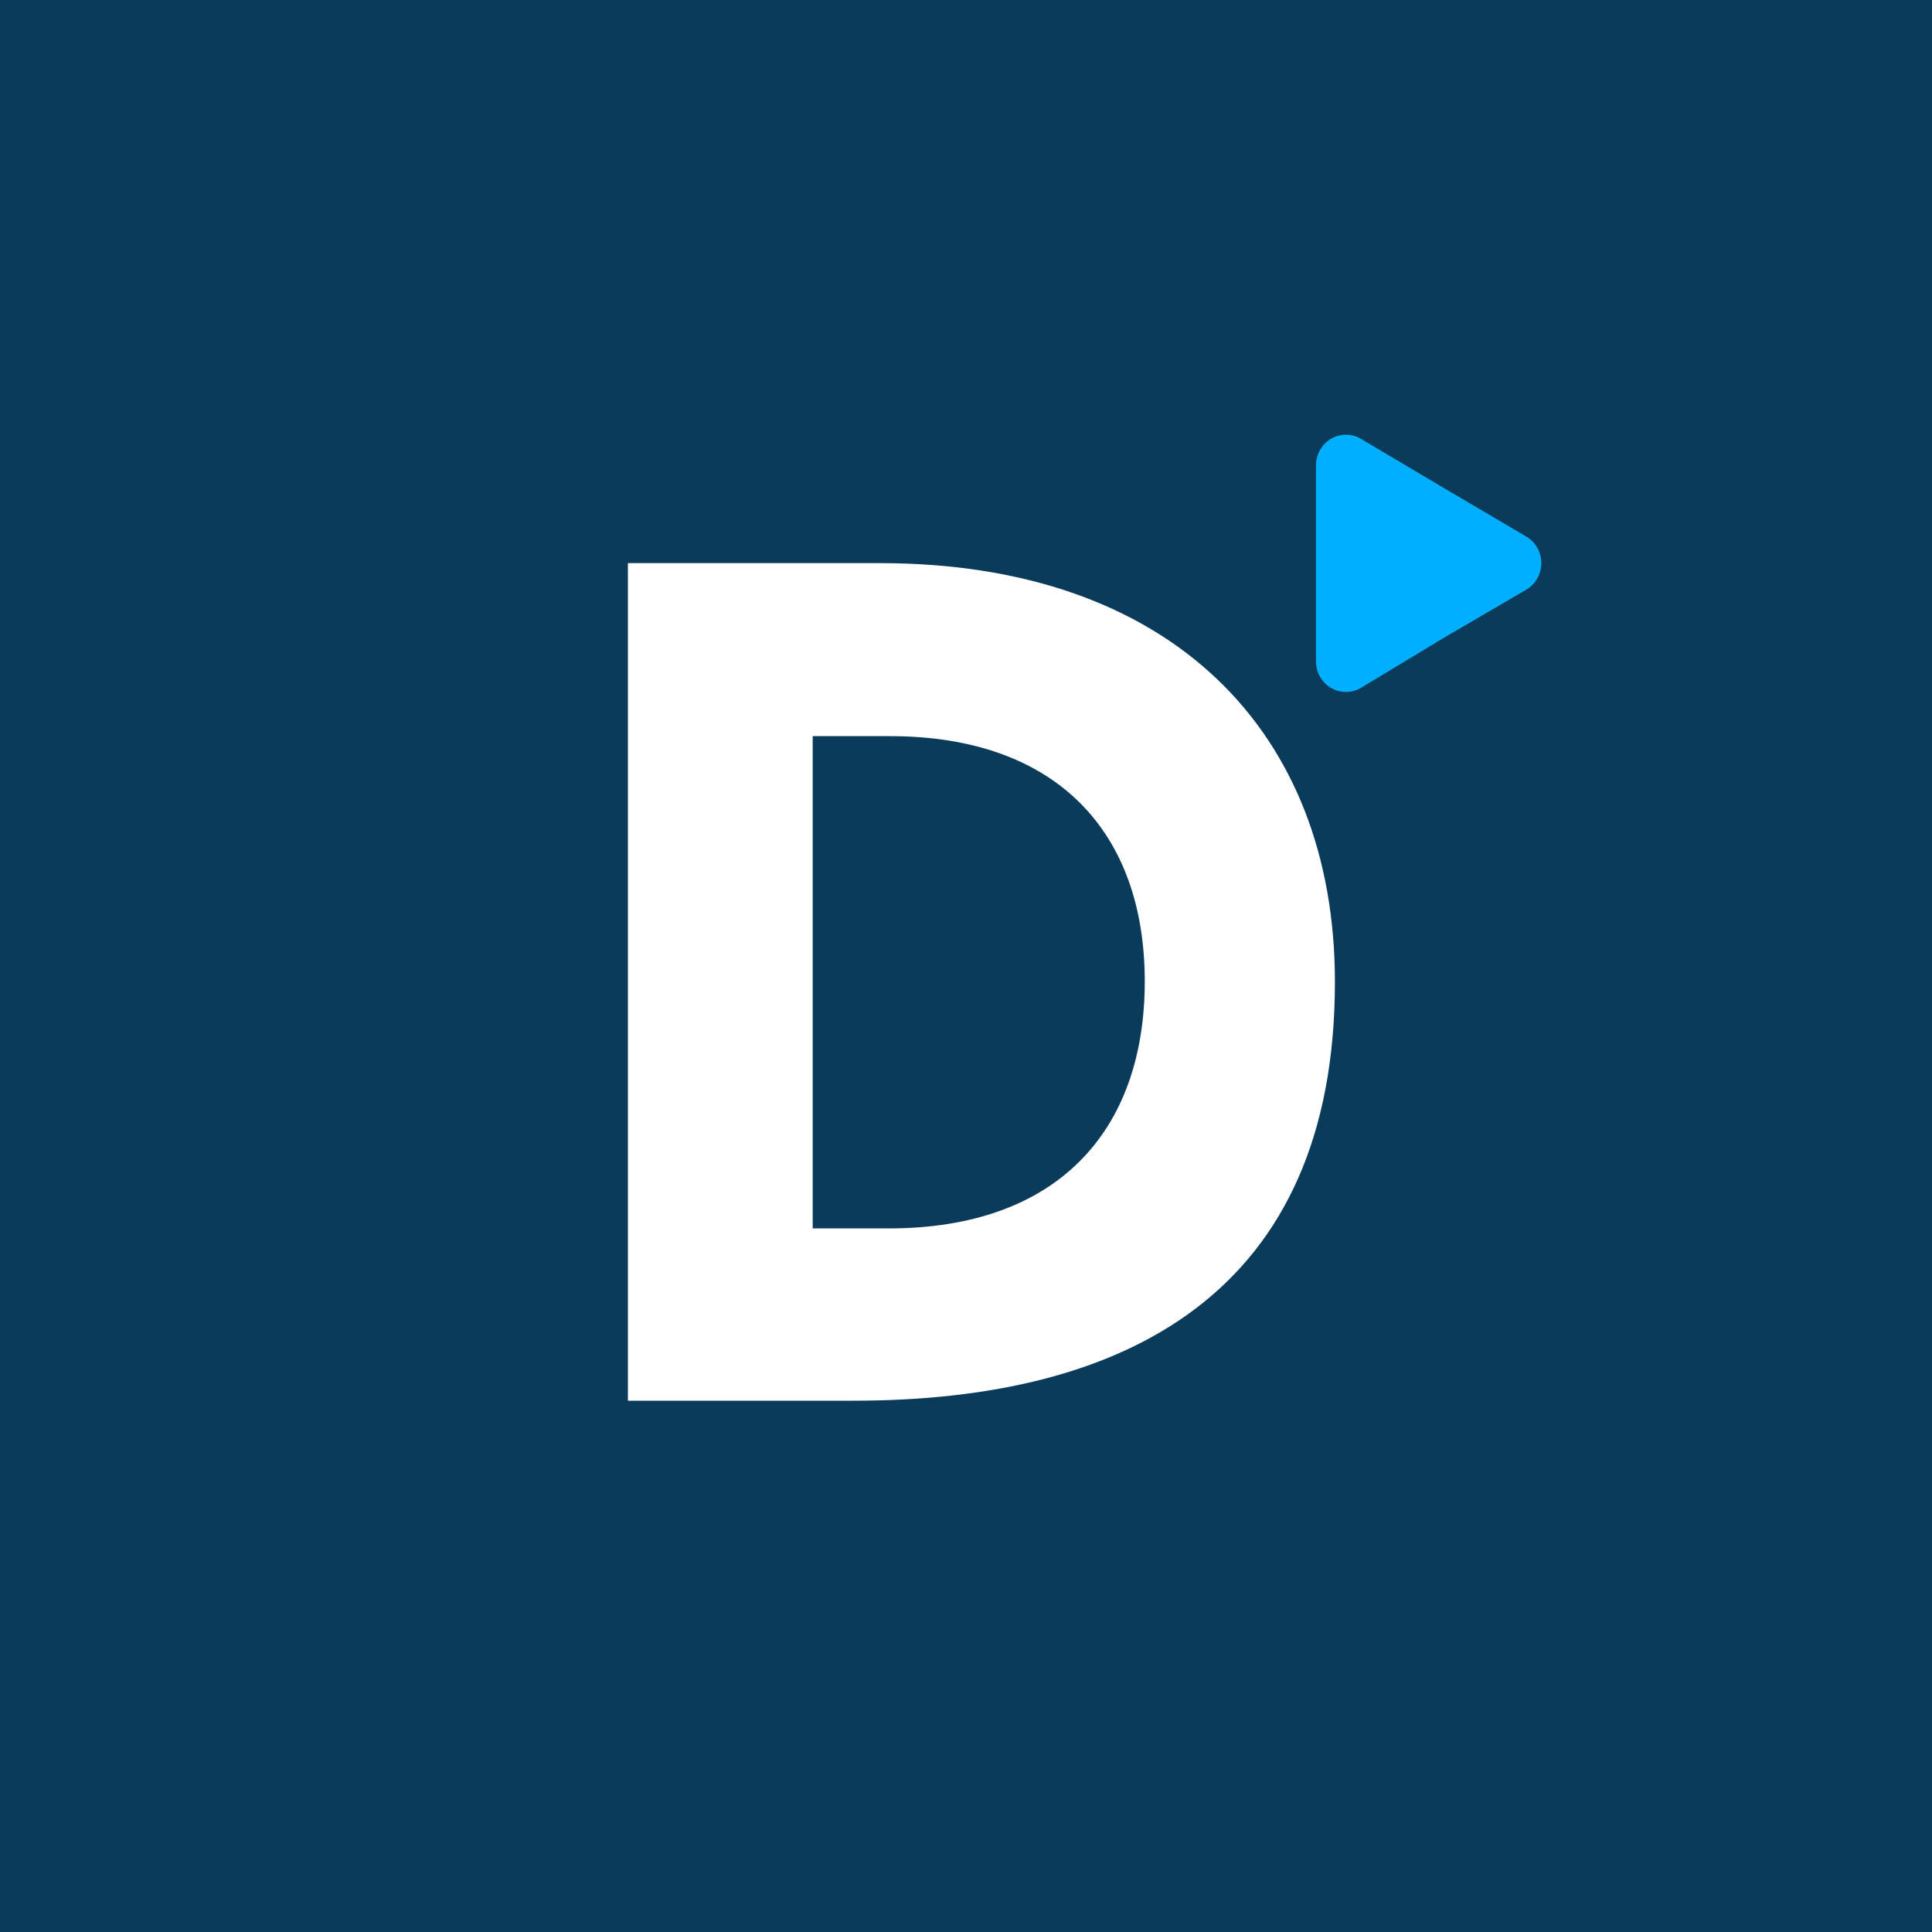
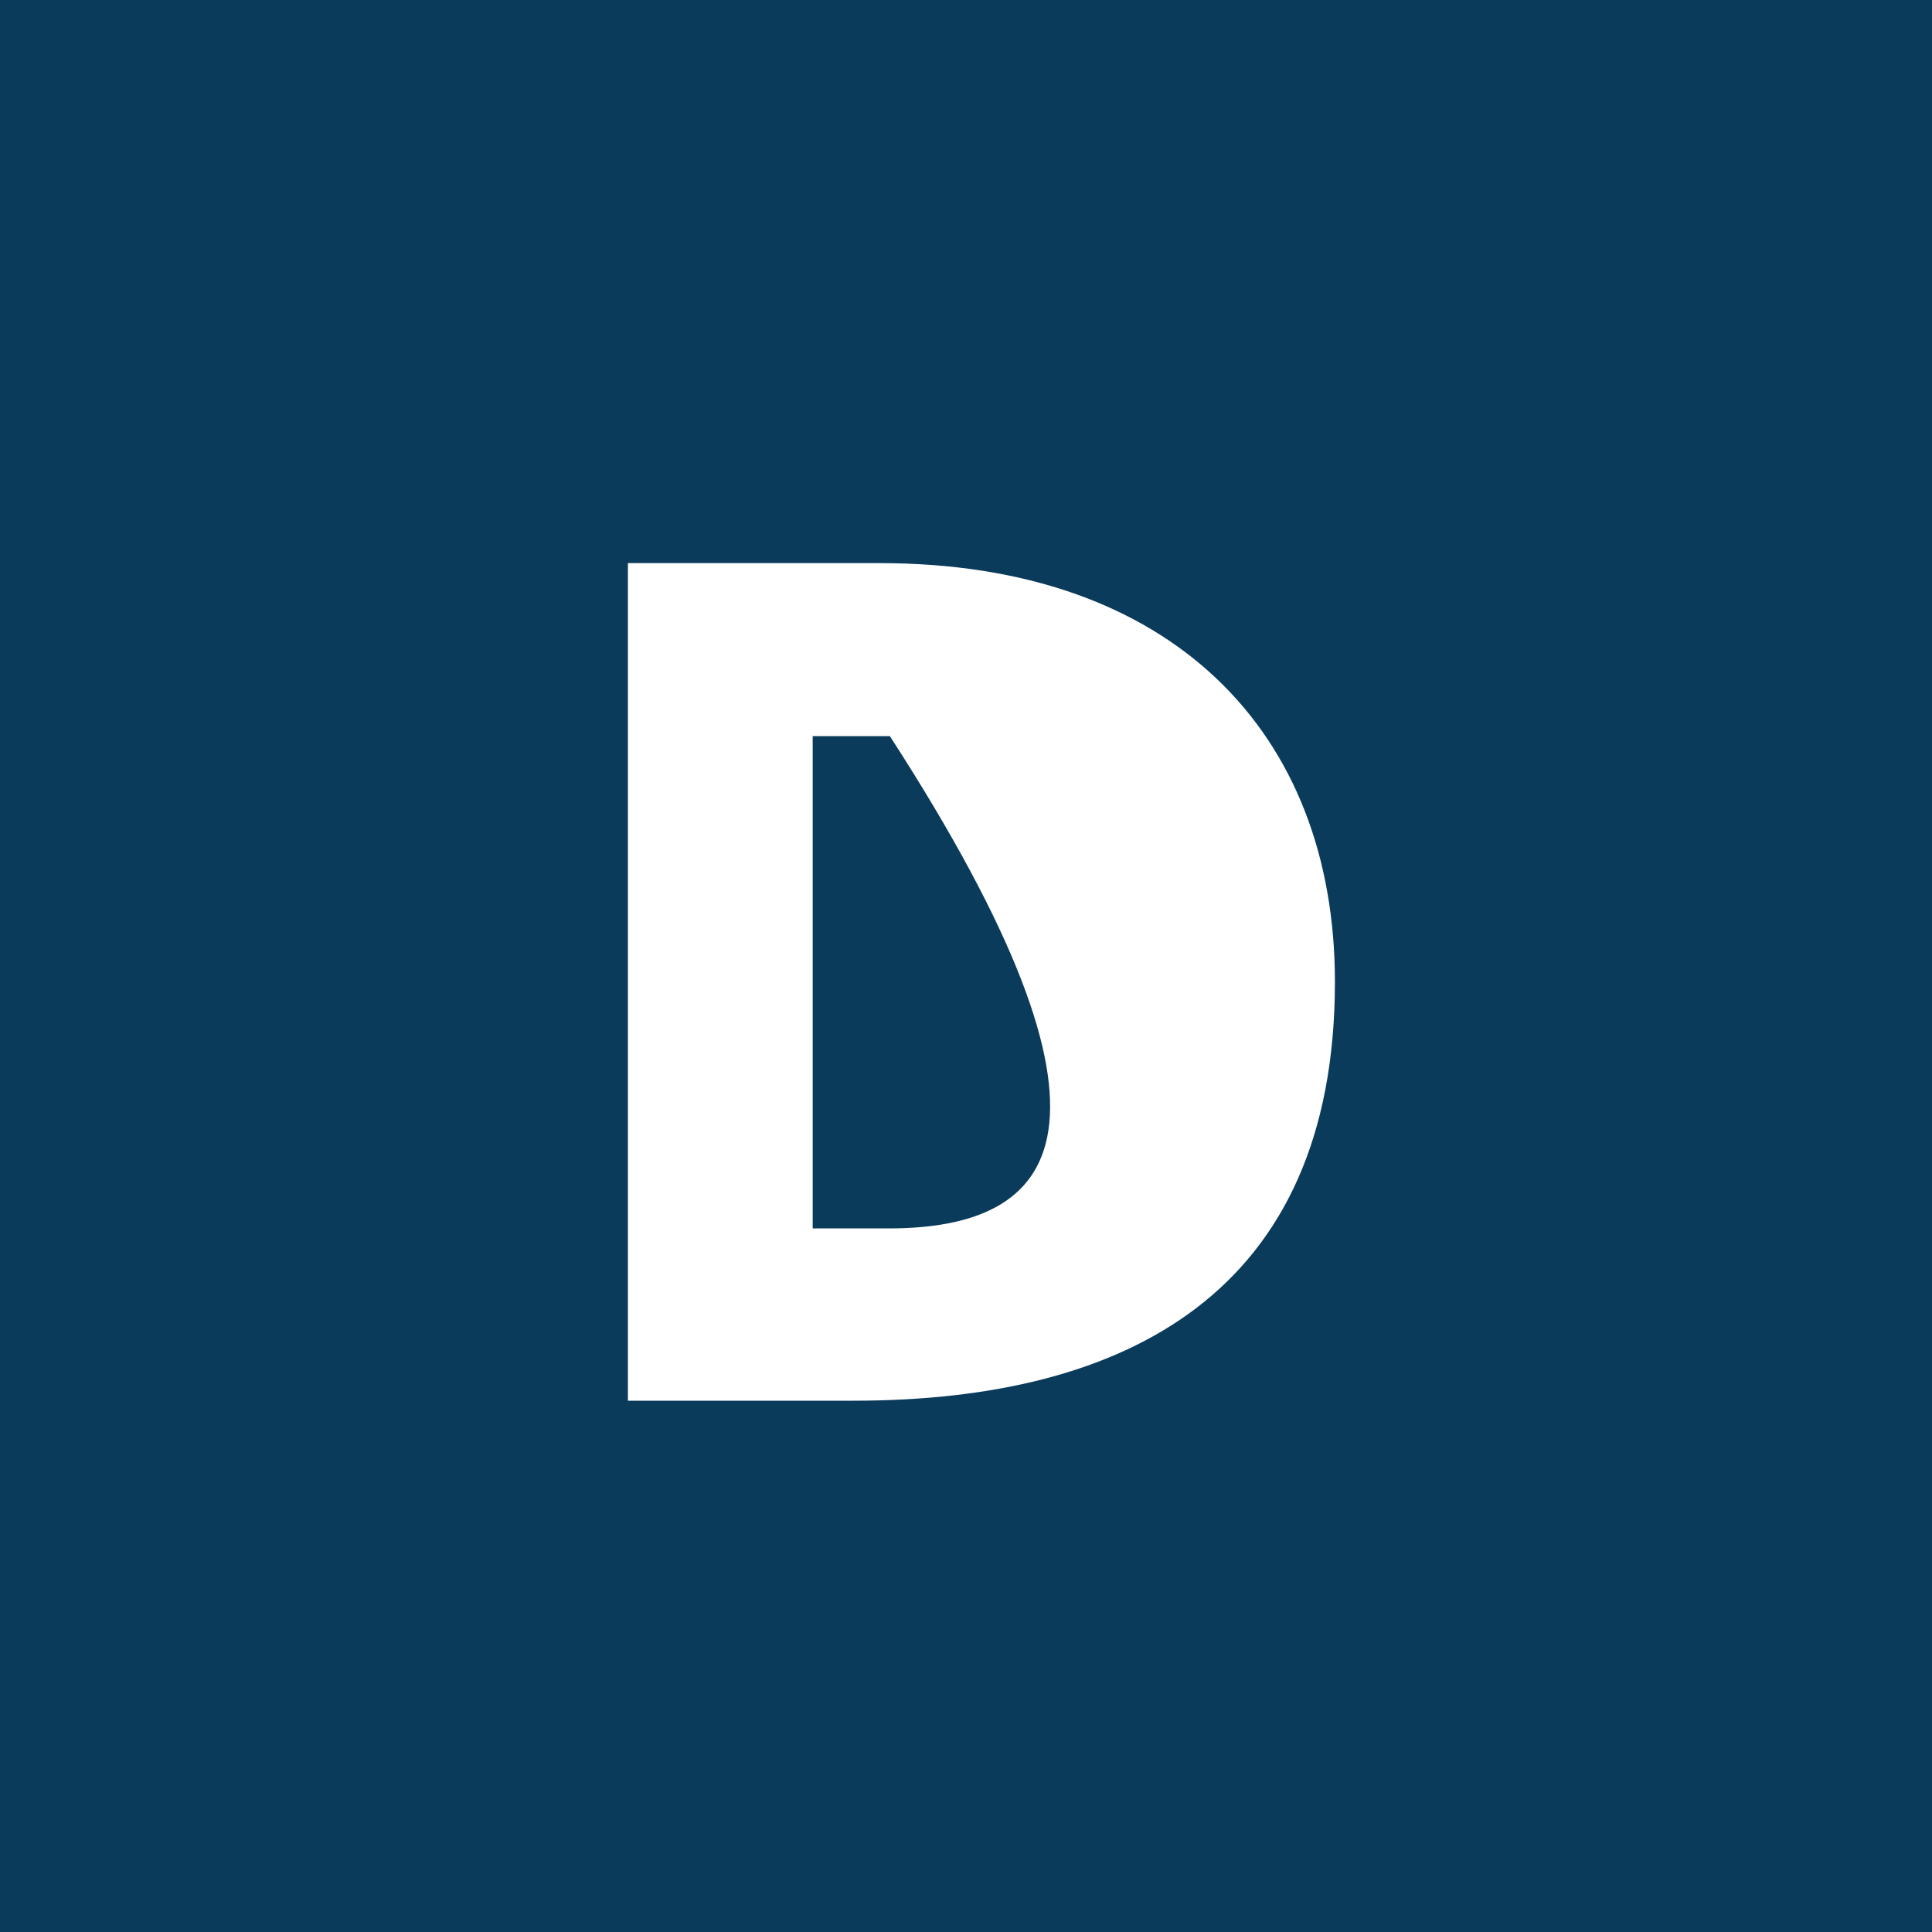
<svg xmlns="http://www.w3.org/2000/svg" width="40" height="40" viewBox="0 0 40 40" fill="none">
  <rect width="40" height="40" fill="#0A3B5B" />
-   <path d="M18.231 11.659H13V29H17.672C23.313 29 27.638 26.771 27.638 20.328C27.638 15.151 24.247 11.659 18.221 11.659H18.231ZM18.389 25.433H16.826V15.241H18.424C21.886 15.241 23.701 17.238 23.701 20.318C23.701 23.398 21.91 25.433 18.399 25.433" fill="white" />
-   <path d="M31.601 11.109C31.793 11.223 31.911 11.432 31.911 11.659C31.911 11.885 31.793 12.094 31.601 12.208L29.893 13.206L28.176 14.242C27.984 14.355 27.748 14.355 27.556 14.242C27.364 14.129 27.246 13.919 27.246 13.693V9.634C27.246 9.408 27.364 9.198 27.556 9.085C27.748 8.972 27.984 8.972 28.176 9.085L29.884 10.098" fill="#00AFFF" />
+   <path d="M18.231 11.659H13V29H17.672C23.313 29 27.638 26.771 27.638 20.328C27.638 15.151 24.247 11.659 18.221 11.659H18.231ZM18.389 25.433H16.826V15.241H18.424C23.701 23.398 21.91 25.433 18.399 25.433" fill="white" />
</svg>